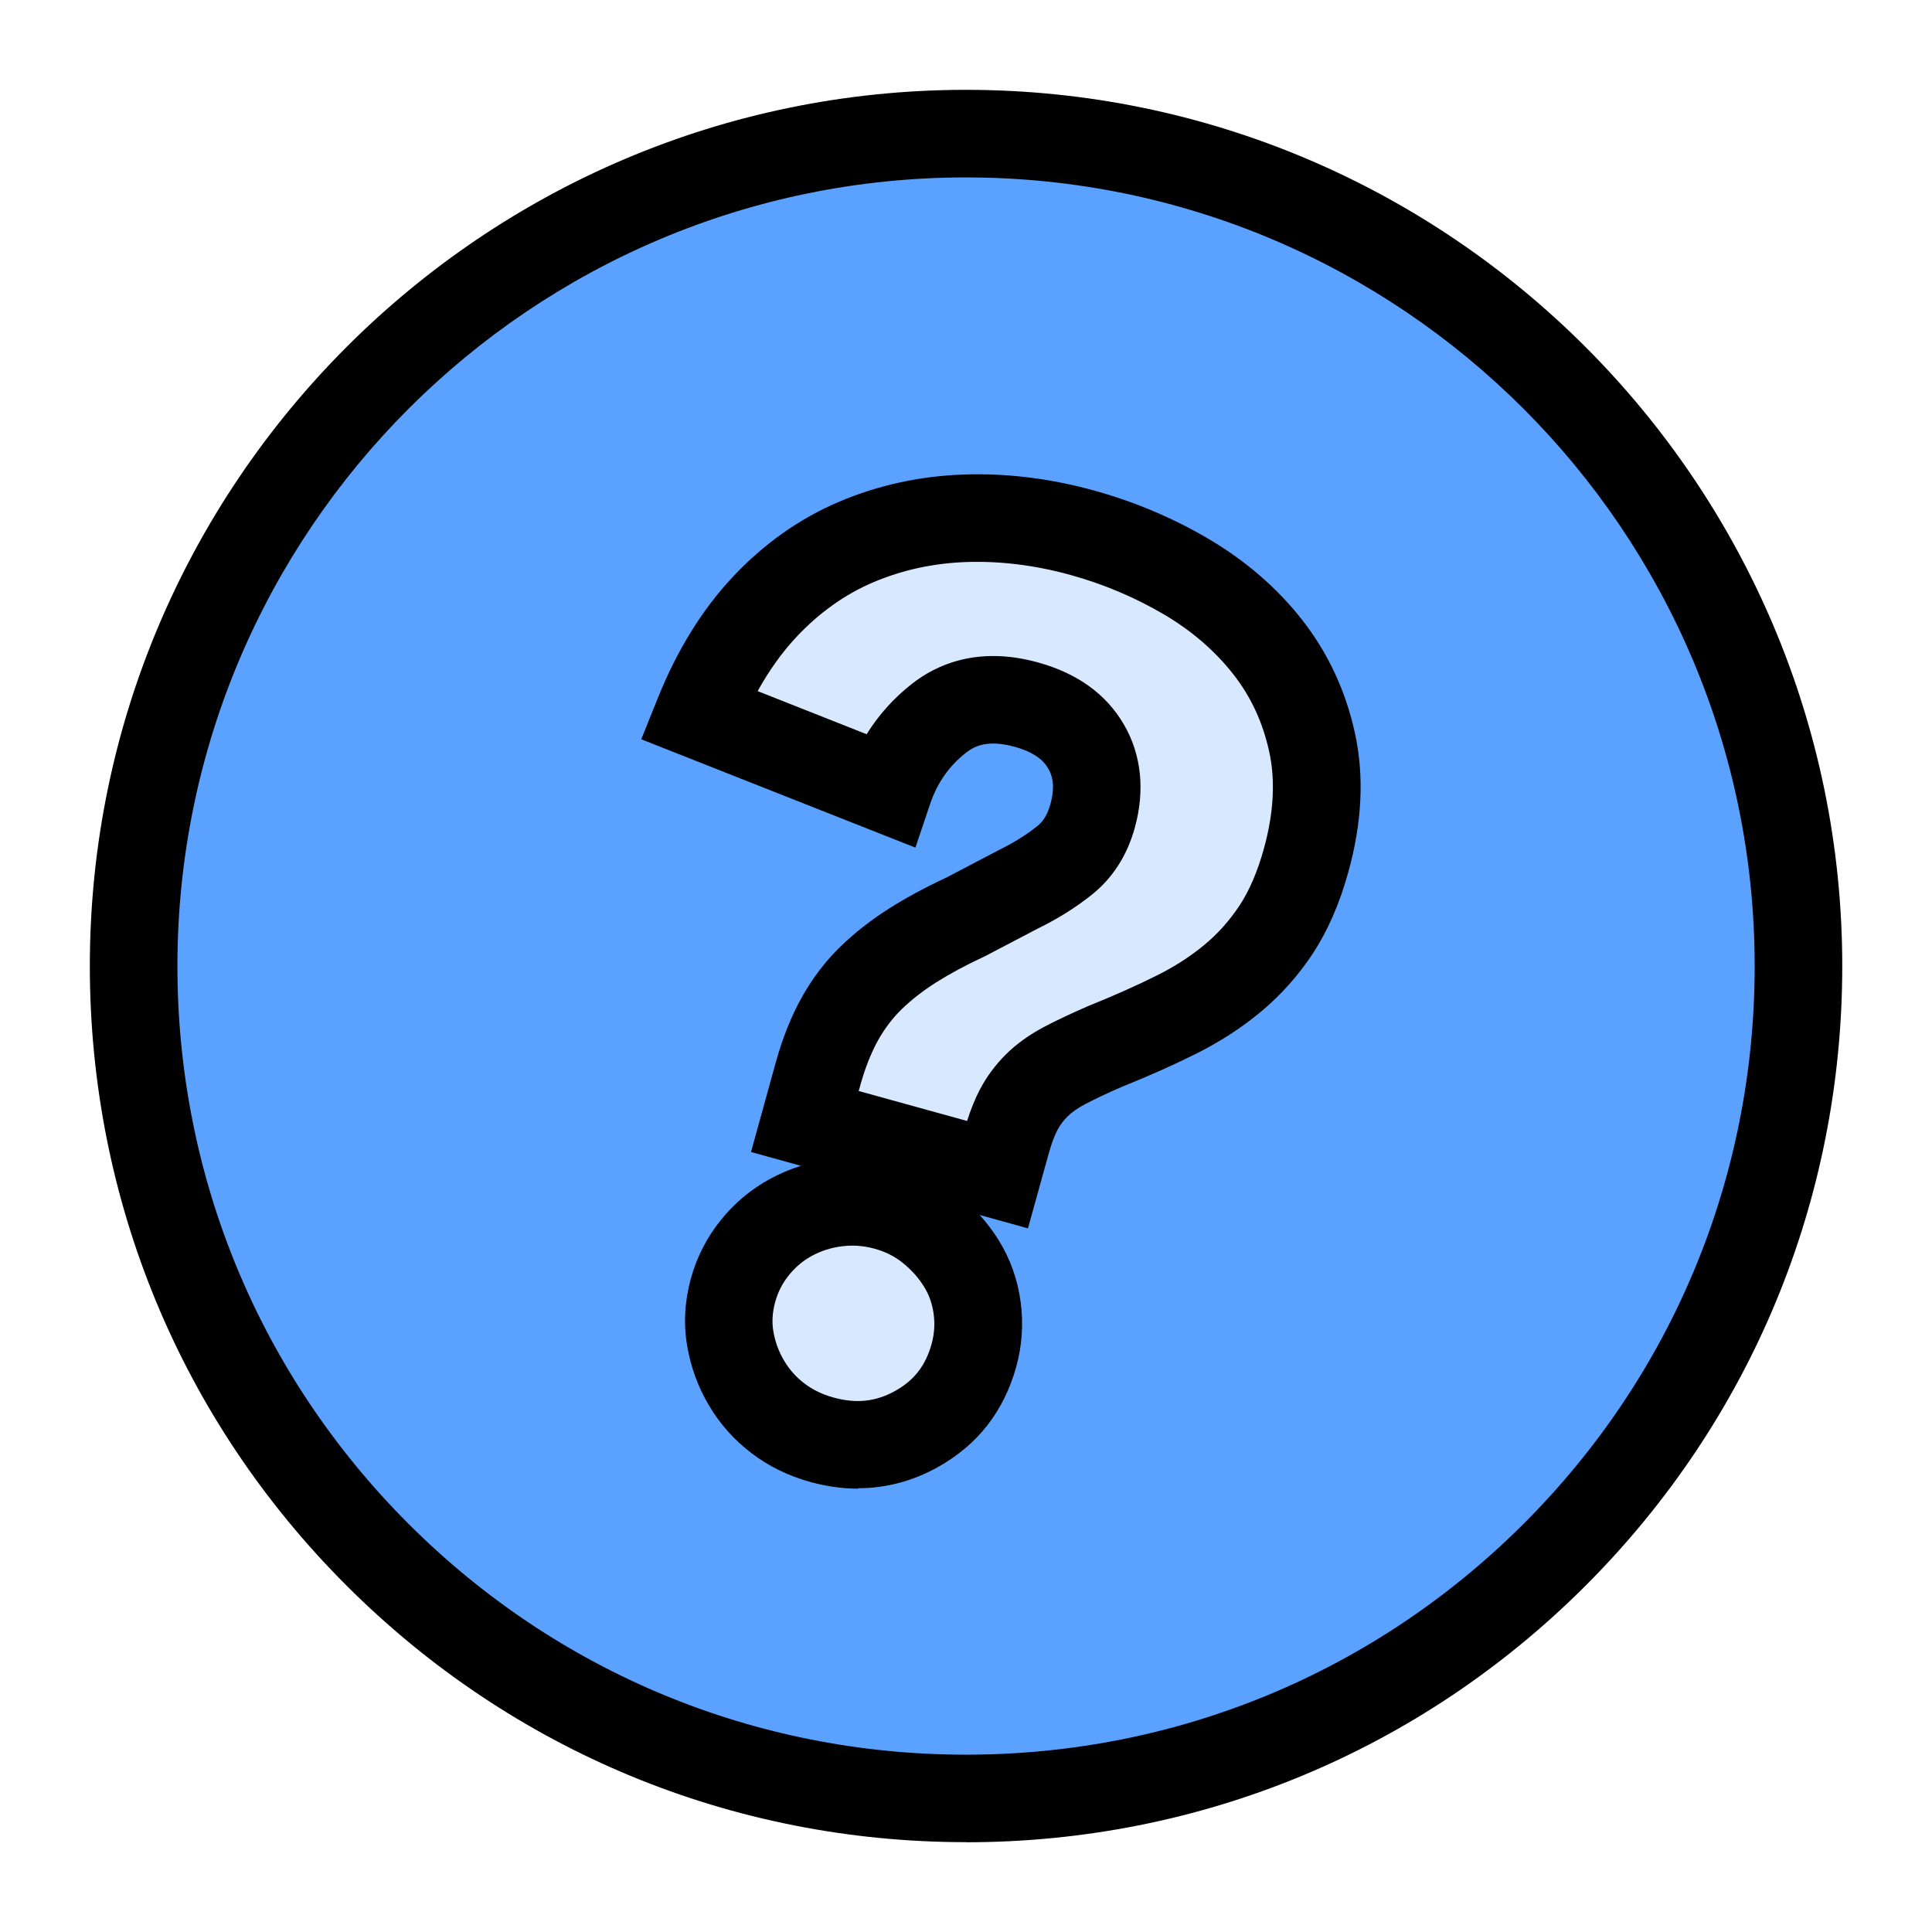
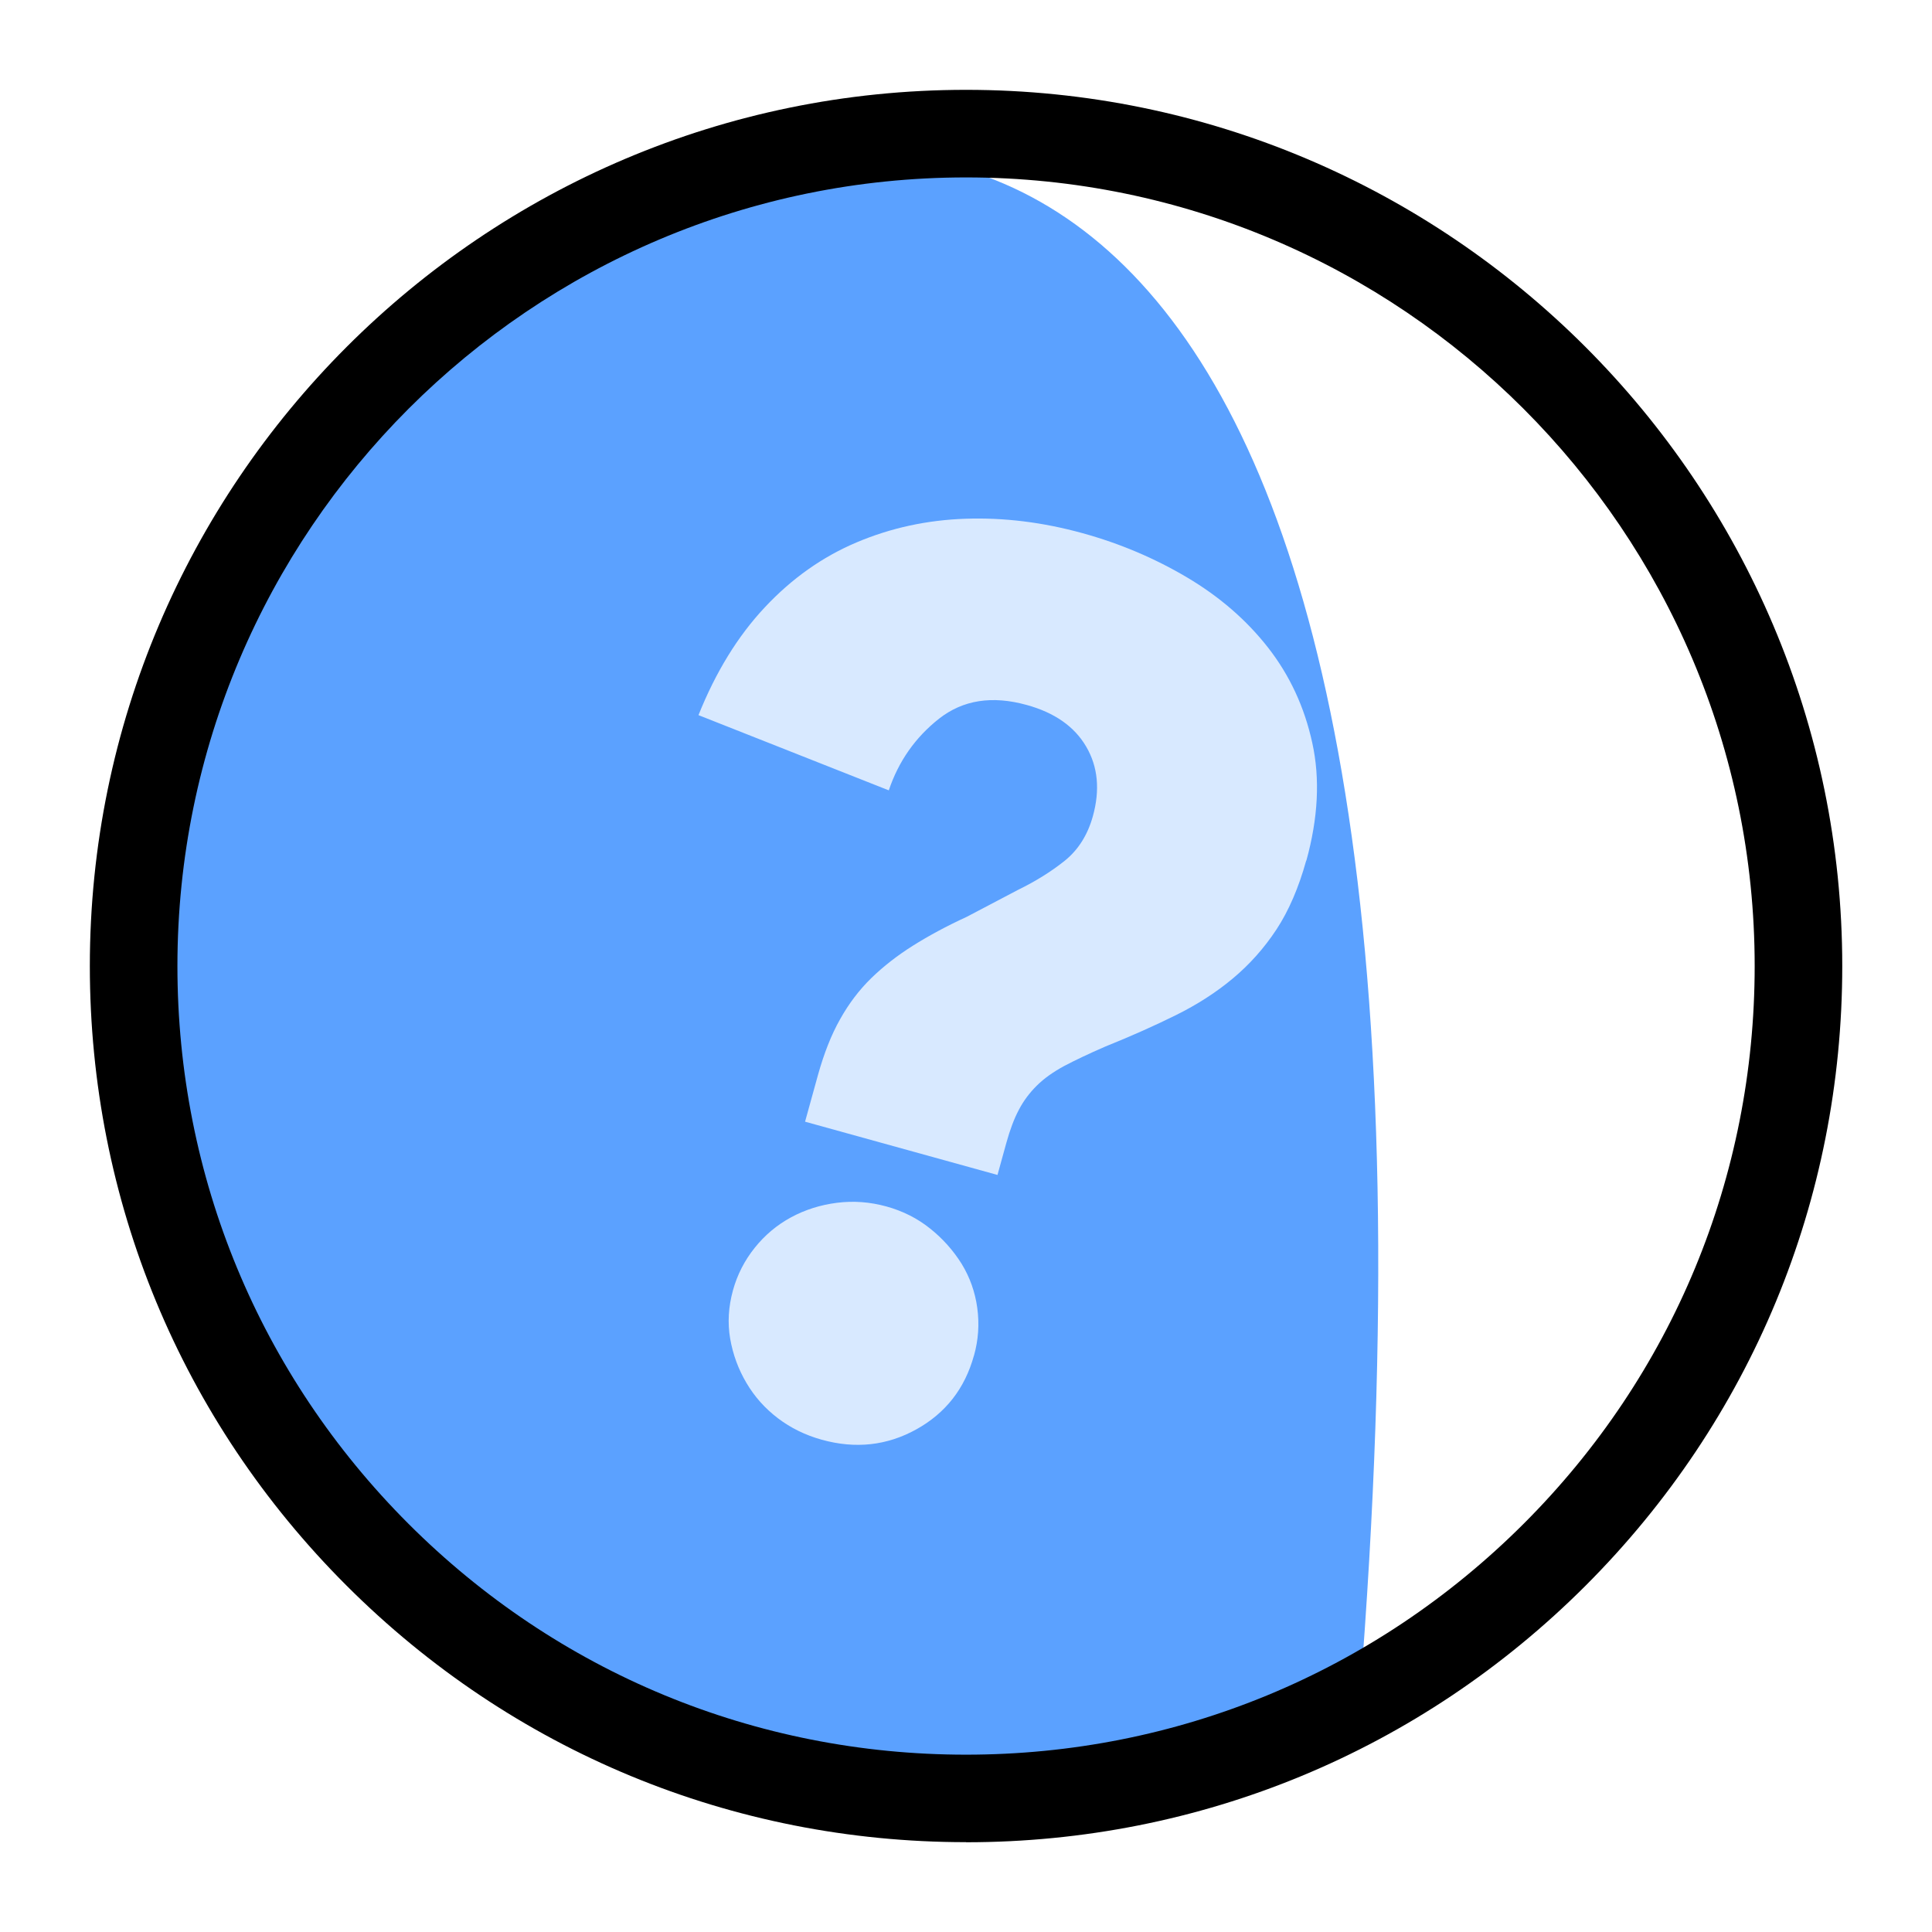
<svg xmlns="http://www.w3.org/2000/svg" width="60" height="60" viewBox="0 0 60 60" fill="none">
  <g clip-path="url(#clip0_125_10)">
-     <path d="M42.221 52.782C54.802 46.033 59.53 30.362 52.781 17.781C46.032 5.199 30.362 0.471 17.78 7.22C5.199 13.969 0.471 29.64 7.22 42.221C13.969 54.803 29.639 59.531 42.221 52.782Z" fill="#5BA1FF" />
+     <path d="M42.221 52.782C46.032 5.199 30.362 0.471 17.78 7.22C5.199 13.969 0.471 29.64 7.22 42.221C13.969 54.803 29.639 59.531 42.221 52.782Z" fill="#5BA1FF" />
    <path d="M30.001 57.21C22.733 57.21 15.901 54.379 10.76 49.24C5.619 44.102 2.79 37.27 2.79 30.002C2.79 14.998 14.998 2.79 30.001 2.79C45.005 2.79 57.213 14.998 57.213 30.002C57.213 37.27 54.381 44.102 49.243 49.243C44.105 54.381 37.269 57.213 30.001 57.213V57.21ZM30.001 5.51C16.496 5.51 5.51 16.496 5.51 30.002C5.51 36.543 8.059 42.693 12.683 47.32C17.31 51.947 23.46 54.493 30.001 54.493C36.543 54.493 42.693 51.944 47.32 47.32C51.947 42.696 54.493 36.543 54.493 30.002C54.493 16.496 43.506 5.51 30.001 5.51Z" fill="black" />
    <path d="M40.566 26.724C40.332 27.567 40.025 28.28 39.644 28.862C39.261 29.444 38.809 29.95 38.289 30.385C37.77 30.82 37.18 31.198 36.521 31.525C35.863 31.851 35.131 32.178 34.321 32.504C33.818 32.722 33.396 32.923 33.056 33.102C32.716 33.285 32.43 33.486 32.202 33.712C31.974 33.937 31.786 34.188 31.642 34.465C31.495 34.74 31.367 35.083 31.253 35.493L30.978 36.489L25.002 34.835L25.404 33.38C25.59 32.716 25.815 32.139 26.09 31.653C26.362 31.166 26.686 30.739 27.061 30.374C27.436 30.01 27.866 29.675 28.35 29.37C28.834 29.066 29.389 28.764 30.023 28.473L31.617 27.635C32.158 27.371 32.64 27.072 33.062 26.735C33.483 26.397 33.777 25.935 33.94 25.348C34.166 24.532 34.098 23.811 33.733 23.188C33.369 22.565 32.754 22.132 31.884 21.893C30.812 21.596 29.906 21.738 29.166 22.317C28.429 22.897 27.907 23.639 27.602 24.545L21.692 22.209C22.227 20.873 22.913 19.755 23.753 18.86C24.591 17.965 25.541 17.293 26.601 16.845C27.66 16.396 28.788 16.151 29.982 16.11C31.179 16.069 32.39 16.219 33.622 16.559C34.775 16.877 35.855 17.334 36.861 17.93C37.868 18.526 38.708 19.252 39.38 20.111C40.052 20.971 40.512 21.958 40.754 23.071C40.999 24.183 40.936 25.405 40.569 26.732L40.566 26.724ZM30.246 42.1C29.963 43.123 29.368 43.885 28.456 44.391C27.548 44.894 26.569 45.003 25.521 44.712C25.01 44.57 24.556 44.347 24.159 44.045C23.762 43.743 23.435 43.379 23.182 42.949C22.929 42.522 22.761 42.062 22.676 41.573C22.592 41.083 22.622 40.583 22.763 40.071C22.897 39.587 23.122 39.146 23.438 38.752C23.753 38.358 24.129 38.042 24.567 37.805C25.005 37.569 25.478 37.419 25.992 37.354C26.506 37.288 27.017 37.327 27.529 37.468C28.04 37.609 28.492 37.838 28.886 38.154C29.281 38.469 29.604 38.834 29.863 39.247C30.118 39.663 30.282 40.12 30.35 40.618C30.418 41.118 30.385 41.611 30.249 42.095L30.246 42.1Z" fill="#D8E9FF" />
-     <path d="M26.648 46.232C26.161 46.232 25.666 46.161 25.16 46.023C24.485 45.835 23.87 45.536 23.337 45.128C22.801 44.72 22.355 44.222 22.015 43.643C21.678 43.074 21.452 42.454 21.341 41.801C21.224 41.116 21.262 40.411 21.455 39.707C21.637 39.046 21.947 38.436 22.377 37.901C22.807 37.365 23.324 36.932 23.919 36.609C24.224 36.443 24.542 36.309 24.874 36.206L23.324 35.776L24.088 33.01C24.3 32.243 24.572 31.56 24.896 30.981C25.23 30.38 25.638 29.844 26.109 29.39C26.55 28.962 27.055 28.568 27.616 28.212C28.138 27.88 28.742 27.556 29.411 27.243L31.013 26.403C31.462 26.183 31.865 25.935 32.207 25.66C32.333 25.562 32.509 25.383 32.621 24.975C32.787 24.371 32.662 24.05 32.55 23.862C32.485 23.751 32.283 23.405 31.514 23.193C30.673 22.962 30.265 23.169 30.001 23.375C29.471 23.792 29.107 24.314 28.886 24.967L28.429 26.324L19.915 22.959L20.424 21.692C21.02 20.204 21.803 18.934 22.755 17.919C23.721 16.888 24.833 16.102 26.063 15.58C27.27 15.068 28.571 14.783 29.931 14.737C31.261 14.69 32.621 14.859 33.978 15.234C35.24 15.582 36.44 16.091 37.547 16.744C38.697 17.424 39.674 18.27 40.446 19.26C41.243 20.28 41.793 21.458 42.078 22.766C42.37 24.091 42.301 25.543 41.874 27.08C41.605 28.057 41.235 28.903 40.778 29.602C40.324 30.293 39.777 30.905 39.157 31.421C38.556 31.922 37.873 32.363 37.125 32.735C36.448 33.072 35.681 33.415 34.846 33.75C34.383 33.951 33.994 34.136 33.693 34.294C33.469 34.411 33.29 34.539 33.157 34.669C33.029 34.797 32.925 34.933 32.844 35.085C32.743 35.273 32.651 35.529 32.564 35.842L31.924 38.148L30.426 37.732C30.646 37.977 30.845 38.241 31.019 38.521C31.375 39.097 31.604 39.739 31.696 40.425C31.788 41.105 31.742 41.788 31.56 42.449C31.176 43.83 30.358 44.877 29.12 45.566C28.334 46.001 27.51 46.218 26.65 46.218L26.648 46.232ZM26.474 38.684C26.37 38.684 26.264 38.689 26.161 38.703C25.815 38.746 25.505 38.844 25.214 39.002C24.937 39.152 24.703 39.35 24.499 39.603C24.297 39.854 24.159 40.126 24.074 40.436C23.987 40.754 23.968 41.053 24.017 41.344C24.074 41.676 24.183 41.972 24.352 42.258C24.518 42.538 24.722 42.767 24.98 42.963C25.241 43.161 25.538 43.305 25.883 43.401C26.59 43.596 27.197 43.531 27.795 43.199C28.386 42.873 28.747 42.408 28.932 41.736C29.017 41.426 29.038 41.121 28.995 40.803C28.951 40.49 28.856 40.215 28.698 39.962C28.524 39.679 28.304 39.435 28.029 39.214C27.779 39.013 27.494 38.872 27.159 38.779C26.925 38.714 26.697 38.684 26.468 38.684H26.474ZM26.672 33.883L30.034 34.813C30.154 34.438 30.284 34.114 30.437 33.826C30.646 33.429 30.918 33.064 31.244 32.741C31.565 32.422 31.96 32.139 32.414 31.897C32.787 31.699 33.233 31.489 33.774 31.253L33.807 31.239C34.582 30.926 35.289 30.614 35.909 30.303C36.47 30.026 36.976 29.7 37.413 29.335C37.83 28.99 38.194 28.576 38.502 28.111C38.803 27.651 39.056 27.061 39.25 26.359C39.557 25.252 39.611 24.241 39.418 23.351C39.217 22.432 38.852 21.643 38.3 20.938C37.737 20.218 37.016 19.595 36.16 19.089C35.259 18.558 34.28 18.142 33.249 17.857C32.158 17.555 31.073 17.419 30.02 17.454C28.998 17.489 28.024 17.699 27.124 18.082C26.245 18.455 25.443 19.026 24.738 19.777C24.289 20.256 23.884 20.821 23.53 21.463L26.914 22.802C27.284 22.206 27.755 21.681 28.32 21.238C29.071 20.647 30.36 20.052 32.24 20.574C33.459 20.911 34.353 21.556 34.9 22.494C35.447 23.43 35.564 24.54 35.243 25.704C35.004 26.572 34.552 27.273 33.899 27.793C33.407 28.185 32.844 28.538 32.224 28.84L30.589 29.697C30.012 29.963 29.504 30.238 29.071 30.51C28.669 30.766 28.307 31.046 28.002 31.343C27.725 31.612 27.477 31.936 27.27 32.305C27.053 32.697 26.862 33.176 26.71 33.733L26.669 33.878L26.672 33.883Z" fill="black" />
  </g>
  <defs>
    <clipPath id="clip0_125_10">
      <rect width="60" height="60" fill="white" />
    </clipPath>
  </defs>
</svg>